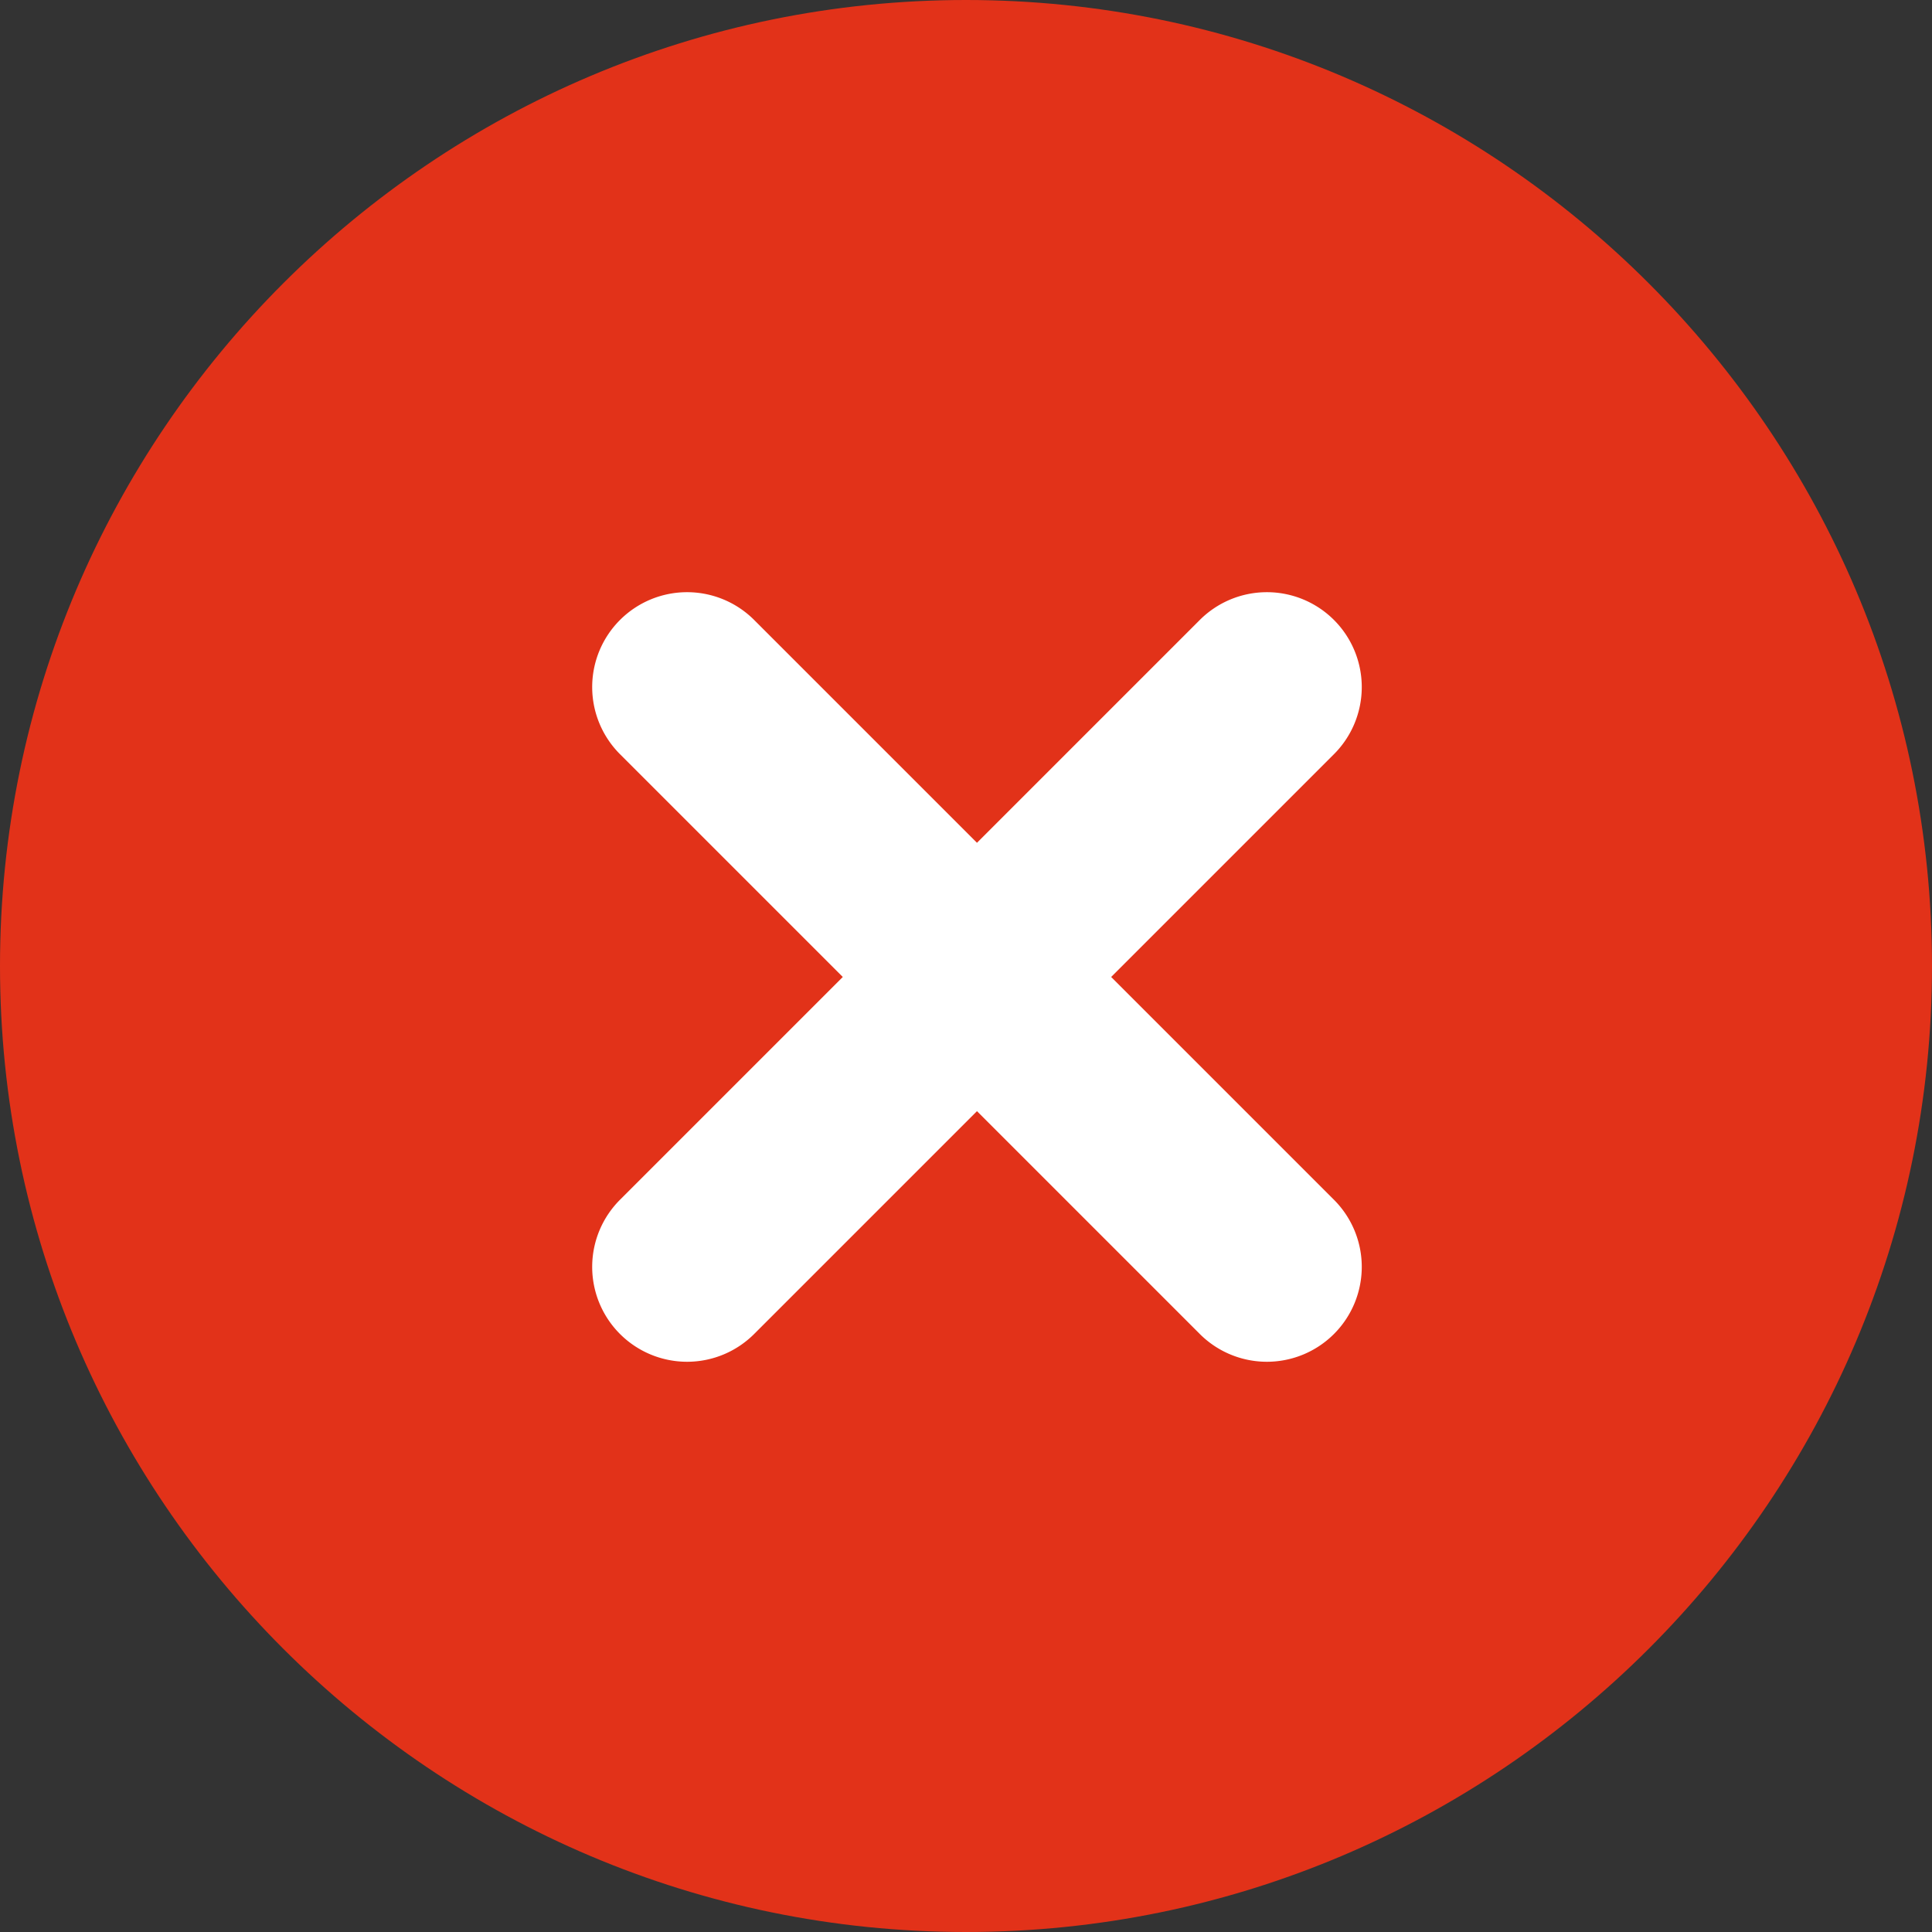
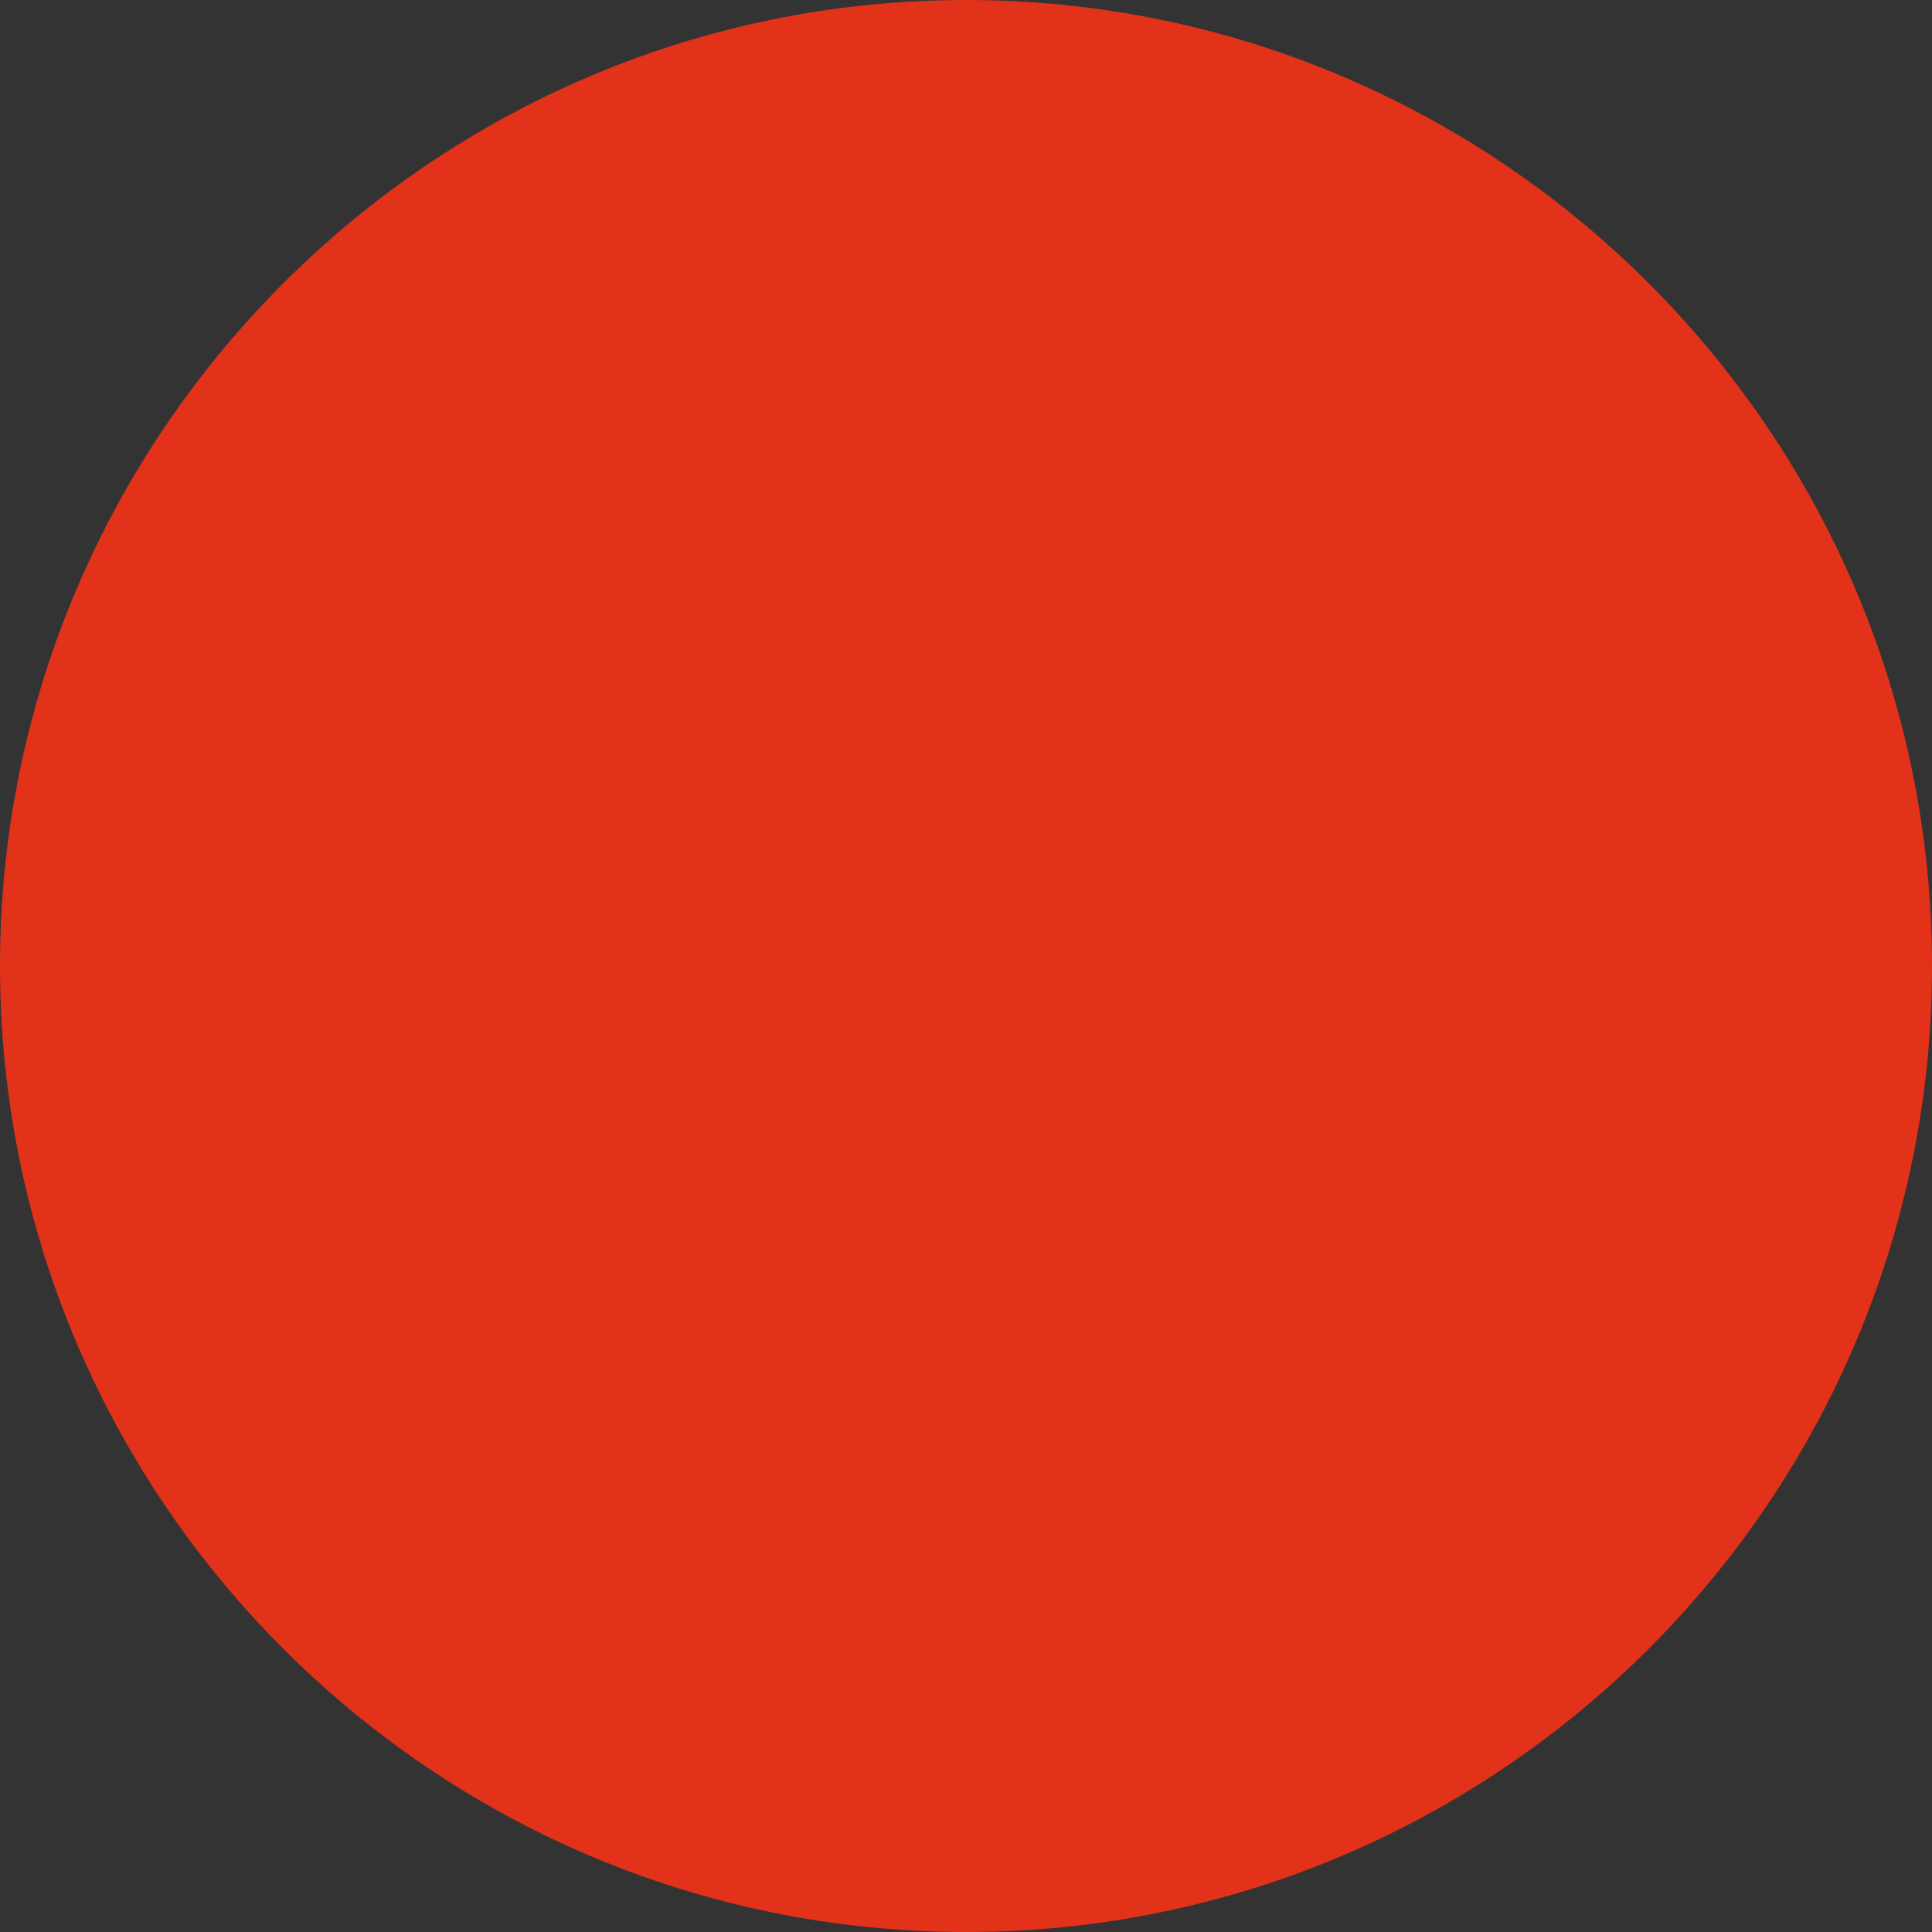
<svg xmlns="http://www.w3.org/2000/svg" width="88" height="88" viewBox="0 0 88 88">
  <rect x="0" y="0" width="88" height="88" fill="#333333" stroke="none" />
  <g fill="none" fill-rule="evenodd">
    <path fill="#E23219" d="M44 0C19.74 0 0 19.74 0 44c0 24.264 19.74 44 44 44s44-19.736 44-44C88 19.74 68.26 0 44 0z" />
-     <path fill="#FFF" fill-rule="nonzero" d="M50.612 44.5l10.122 10.122a4.322 4.322 0 1 1-6.112 6.112L44.5 50.612 34.378 60.734a4.322 4.322 0 1 1-6.112-6.112L38.388 44.5 28.266 34.378a4.322 4.322 0 1 1 6.112-6.112L44.5 38.388l10.122-10.122a4.322 4.322 0 1 1 6.112 6.112L50.612 44.5z" />
  </g>
</svg>